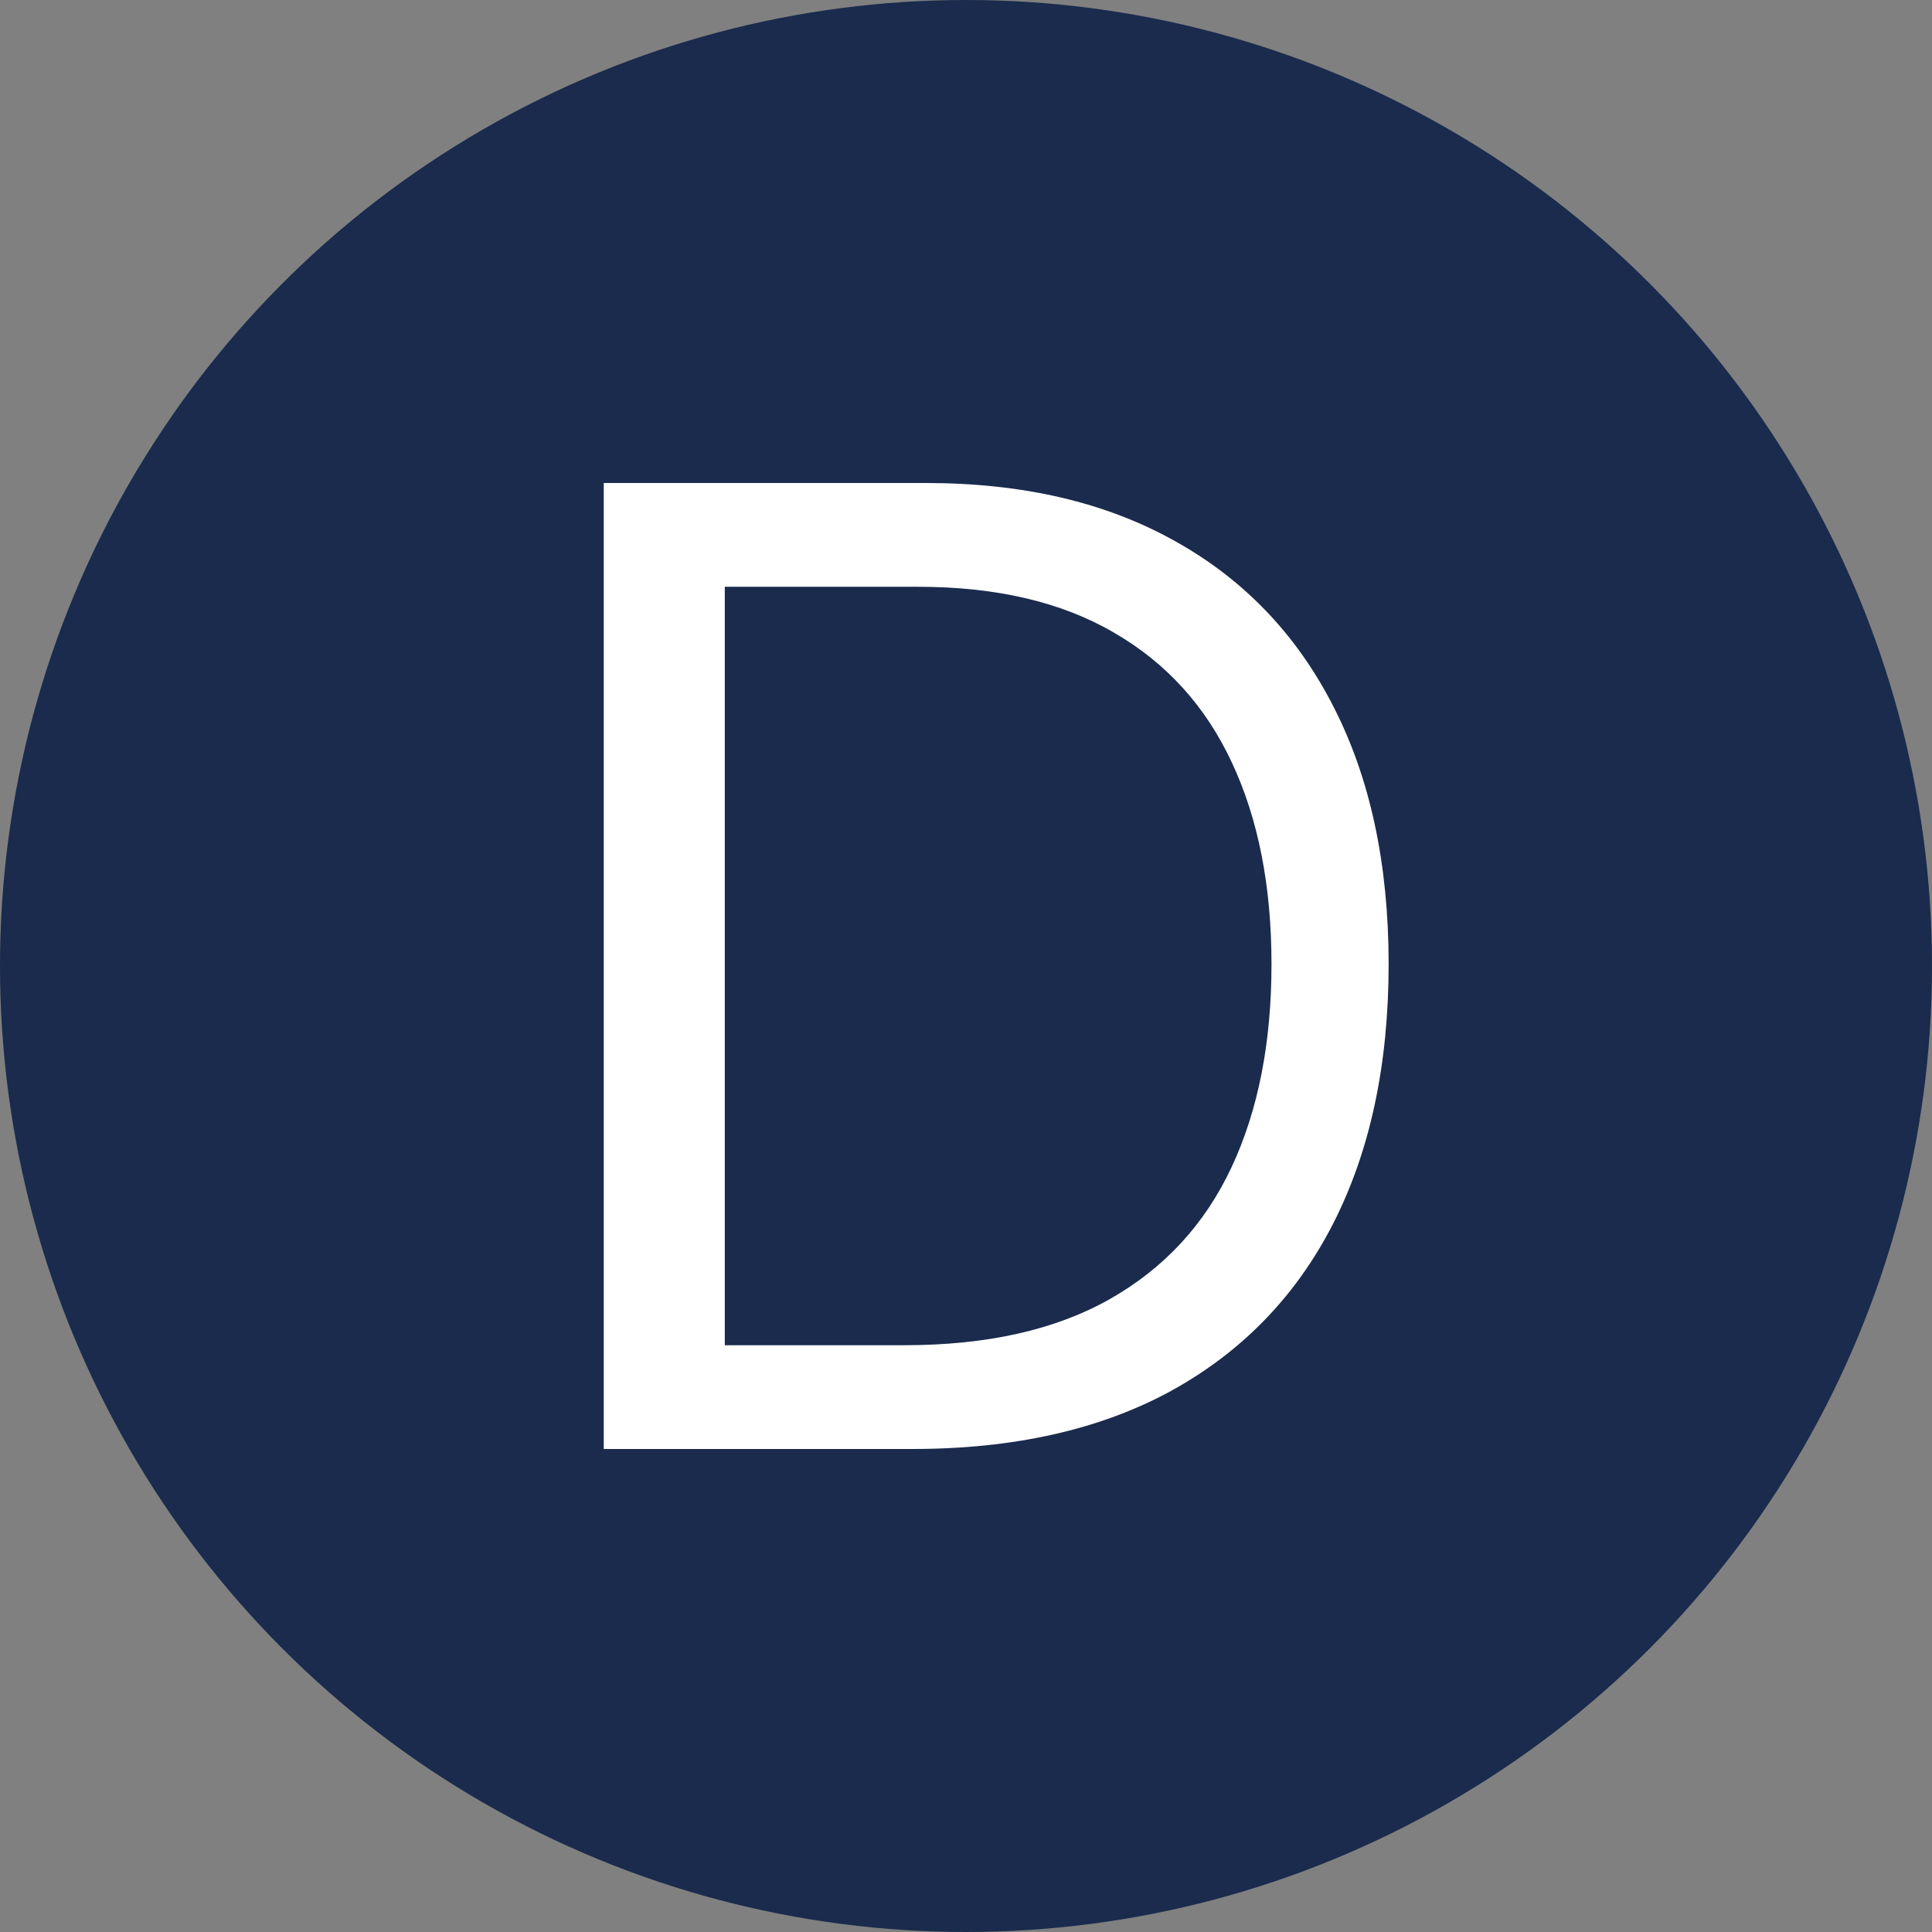
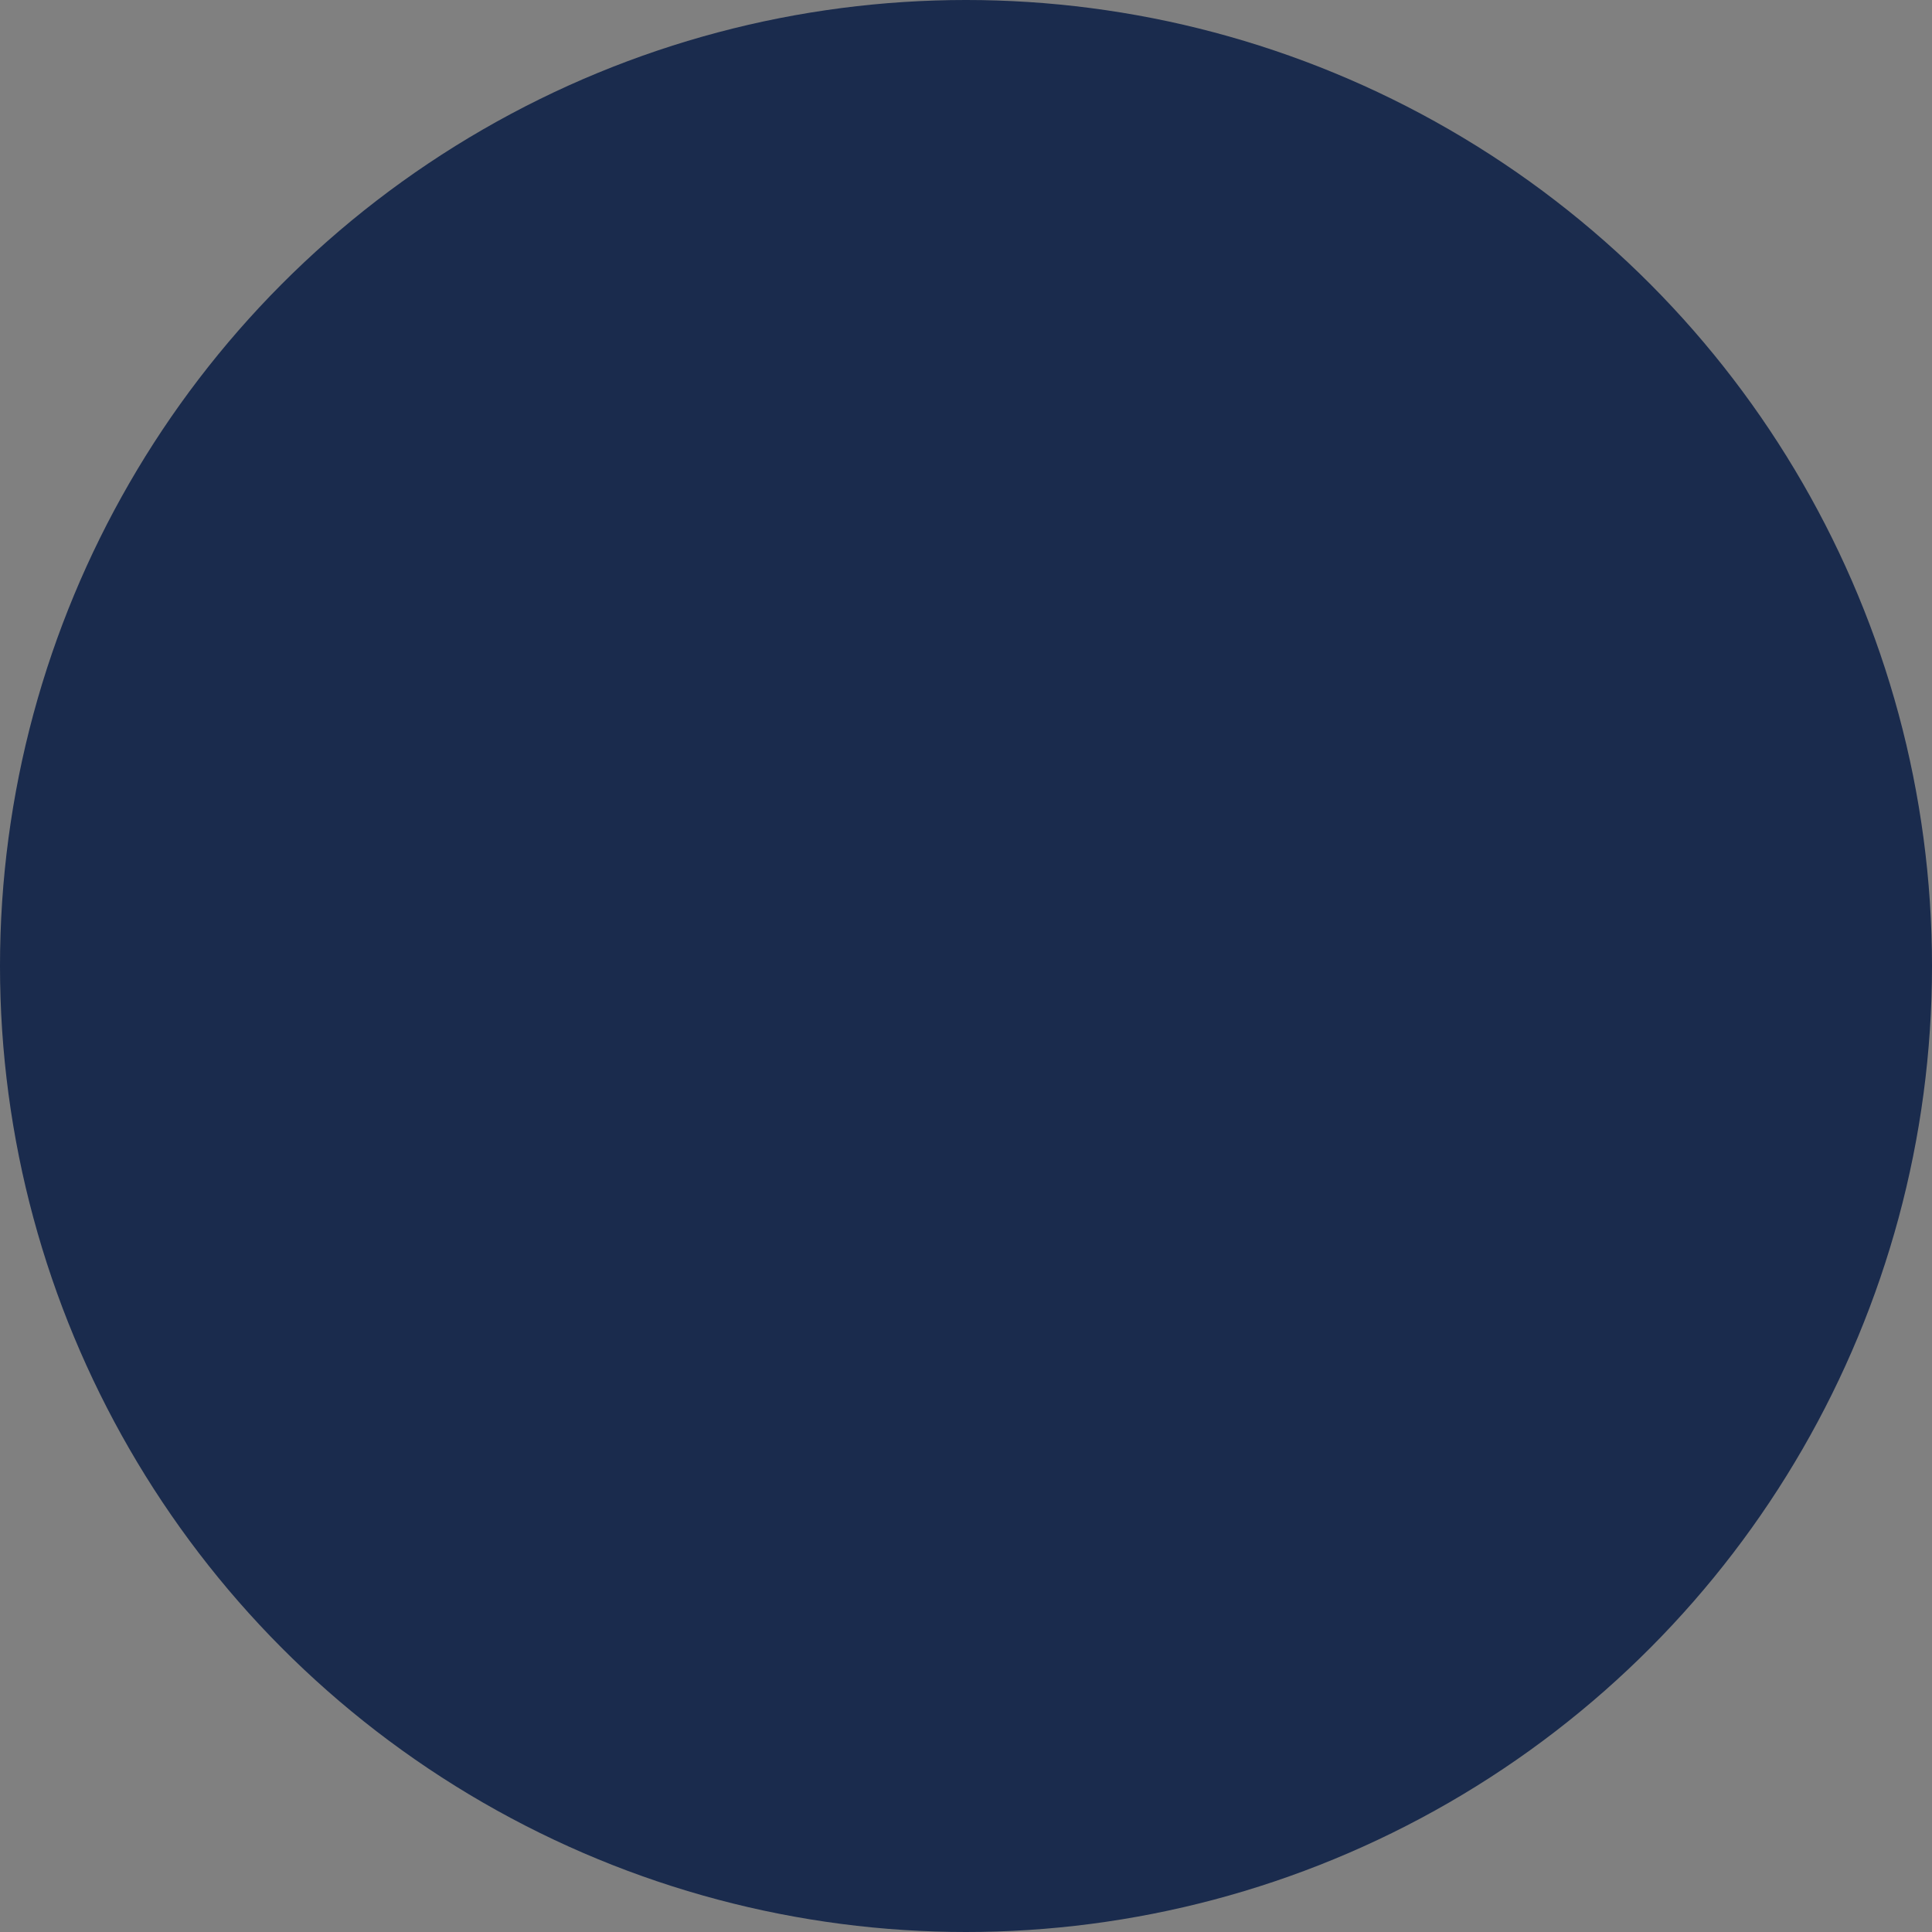
<svg xmlns="http://www.w3.org/2000/svg" width="32" height="32" viewBox="0 0 32 32" fill="none">
  <rect x="0" y="0" width="32" height="32" fill="#808080" stroke="none" />
  <circle cx="16" cy="16" r="16" fill="#001640" fill-opacity="0.8" />
-   <path d="M15.11 24H10V8H15.336C16.942 8 18.316 8.32 19.459 8.961C20.602 9.596 21.477 10.51 22.086 11.703C22.695 12.891 23 14.312 23 15.969C23 17.635 22.693 19.07 22.078 20.273C21.464 21.471 20.569 22.393 19.394 23.039C18.219 23.68 16.791 24 15.11 24ZM12.005 22.281H14.98C16.349 22.281 17.484 22.026 18.384 21.516C19.284 21.005 19.955 20.279 20.397 19.336C20.839 18.393 21.06 17.271 21.06 15.969C21.06 14.677 20.841 13.565 20.405 12.633C19.968 11.695 19.316 10.977 18.448 10.477C17.581 9.971 16.5 9.719 15.207 9.719H12.005V22.281Z" fill="white" />
</svg>